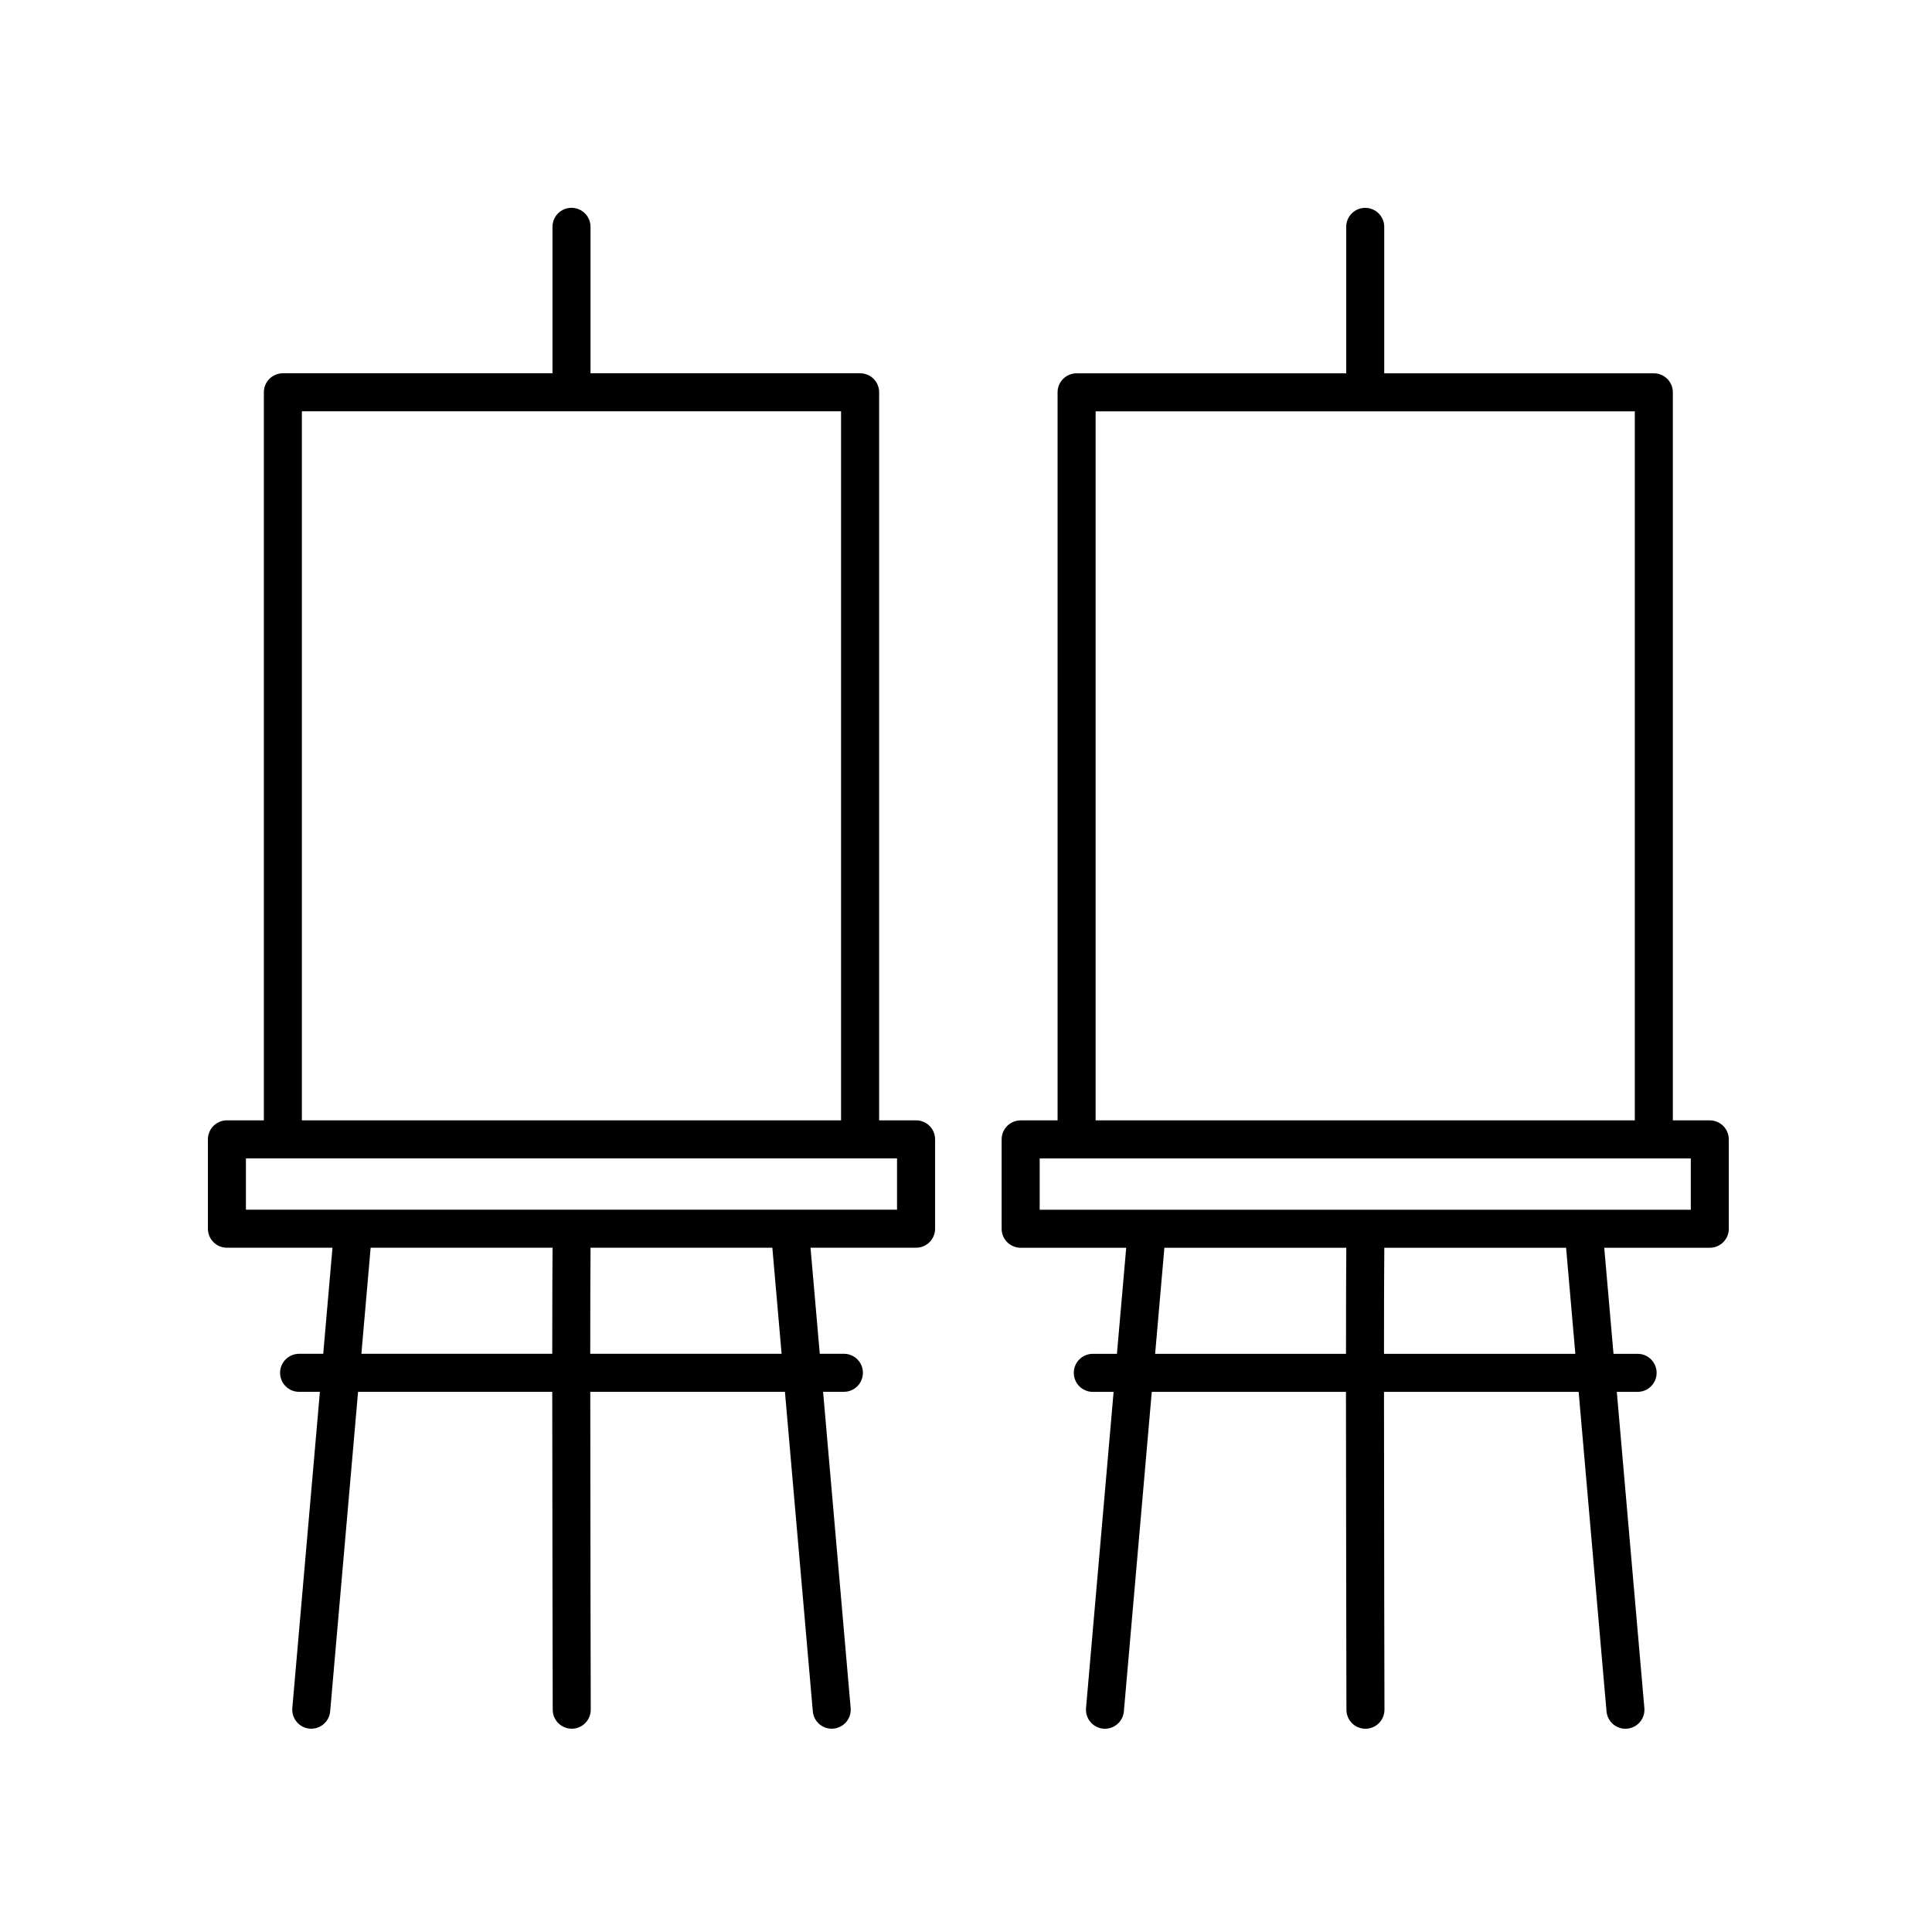
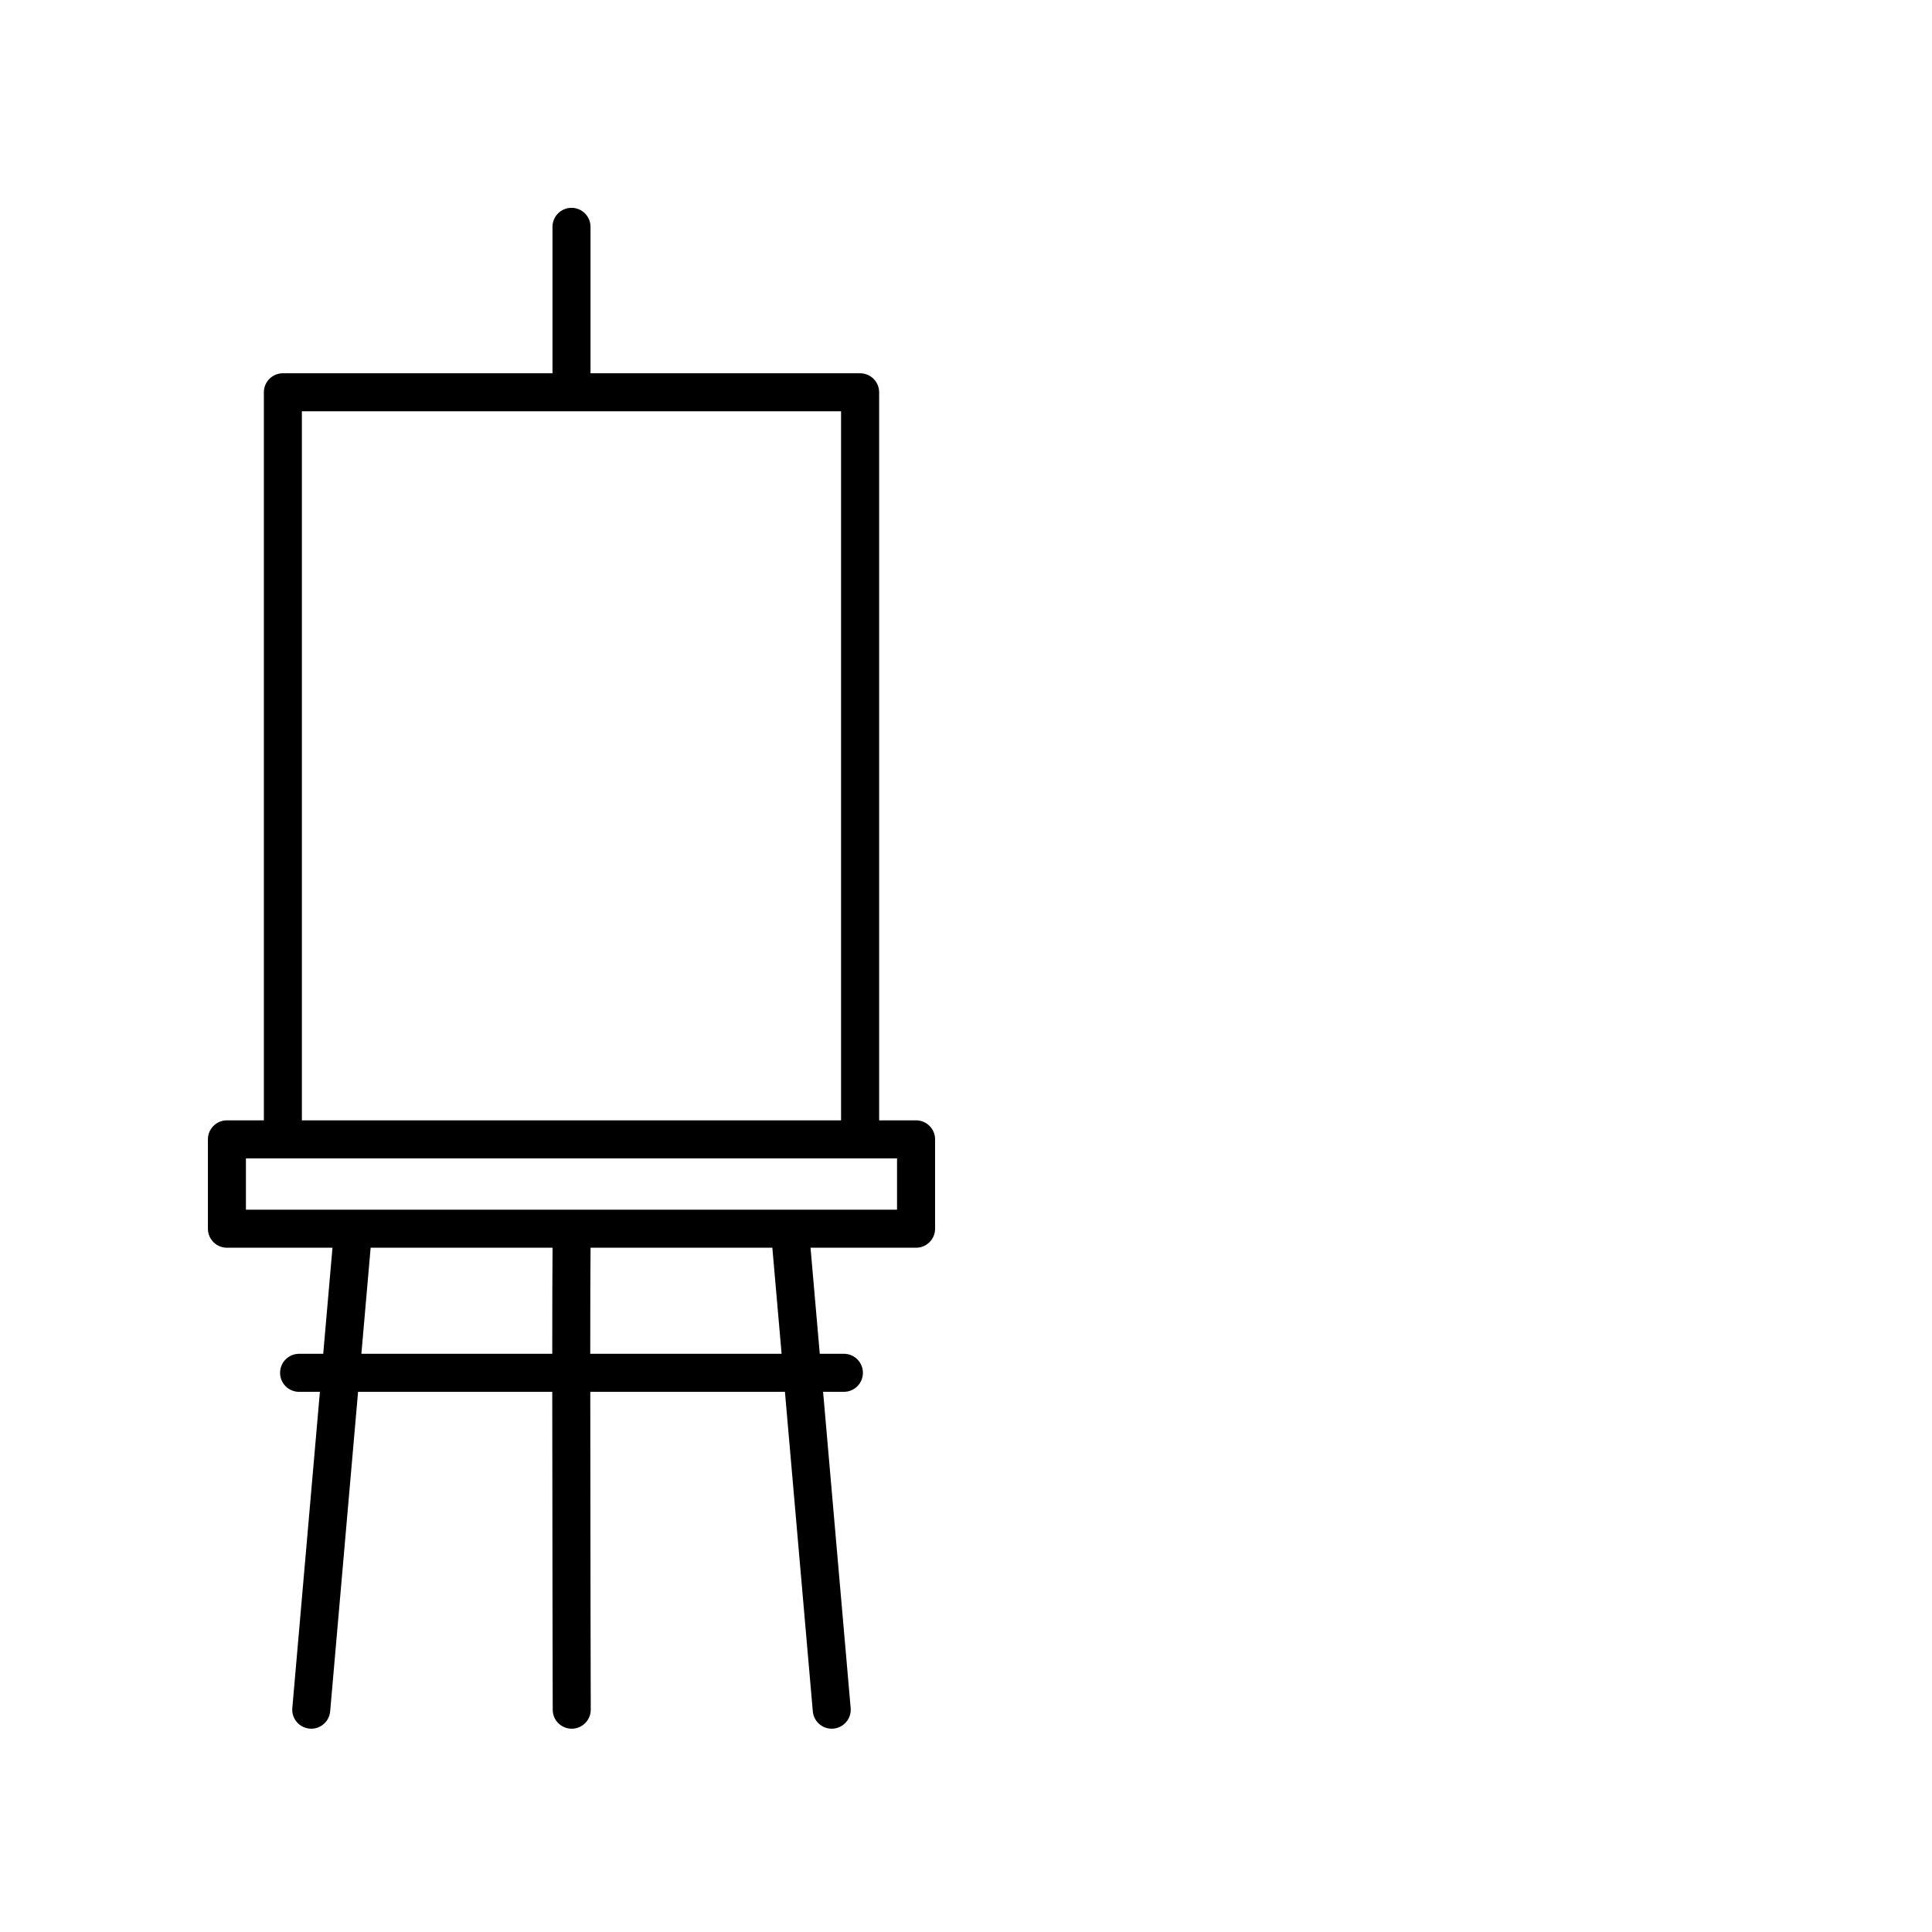
<svg xmlns="http://www.w3.org/2000/svg" fill="#000000" width="800px" height="800px" version="1.1" viewBox="144 144 512 512">
  <g>
    <path d="m386.77 474.66c2.785 0 5.039-2.254 5.039-5.039v-23.68c0-2.785-2.254-5.039-5.039-5.039h-9.789v-192.94c0-2.785-2.254-5.039-5.039-5.039h-71.449v-38.809c0-2.785-2.254-5.039-5.039-5.039-2.785 0-5.039 2.254-5.039 5.039v38.809h-71.449c-2.785 0-5.039 2.254-5.039 5.039v192.94h-9.789c-2.785 0-5.039 2.254-5.039 5.039v23.68c0 2.785 2.254 5.039 5.039 5.039h27.973l-2.453 28.113h-6.394c-2.785 0-5.039 2.254-5.039 5.039s2.254 5.039 5.039 5.039h5.512l-7.309 83.797c-0.242 2.769 1.809 5.215 4.578 5.457 0.145 0.016 0.297 0.02 0.441 0.02 2.586 0 4.785-1.98 5.012-4.602l7.394-84.676h51.461c0.012 35.438 0.121 81.23 0.125 84.254 0.004 2.777 2.262 5.023 5.039 5.023h0.016c2.781-0.004 5.027-2.266 5.023-5.055-0.004-0.746-0.117-47.992-0.125-84.223h51.586l7.387 84.676c0.227 2.625 2.422 4.602 5.012 4.602 0.145 0 0.297-0.004 0.441-0.02 2.769-0.242 4.82-2.684 4.578-5.457l-7.305-83.801h5.512c2.785 0 5.039-2.254 5.039-5.039s-2.254-5.039-5.039-5.039l-6.391 0.004-2.453-28.113zm-162.77-221.66h142.89v187.9h-142.89zm-14.828 197.98h172.55v13.602h-172.55v-13.602zm33.051 23.68h48.211c-0.055 4.973-0.074 15.371-0.082 28.113h-50.582zm108.91 28.113h-50.711c0.004-12.922 0.023-23.383 0.082-28.113h48.176z" />
-     <path d="m602.15 445.95c0-2.785-2.254-5.039-5.039-5.039h-9.789v-192.94c0-2.785-2.254-5.039-5.039-5.039h-71.449v-38.809c0-2.785-2.254-5.039-5.039-5.039s-5.039 2.254-5.039 5.039v38.809h-71.449c-2.785 0-5.039 2.254-5.039 5.039l0.004 192.94h-9.789c-2.785 0-5.039 2.254-5.039 5.039v23.68c0 2.785 2.254 5.039 5.039 5.039h27.973l-2.457 28.113h-6.394c-2.785 0-5.039 2.254-5.039 5.039s2.254 5.039 5.039 5.039h5.512l-7.309 83.797c-0.242 2.769 1.809 5.215 4.578 5.457 0.145 0.016 0.297 0.02 0.441 0.02 2.586 0 4.785-1.98 5.012-4.602l7.394-84.676h51.461c0.012 35.438 0.121 81.23 0.125 84.254 0.004 2.777 2.262 5.023 5.039 5.023h0.016c2.781-0.004 5.027-2.266 5.023-5.055-0.004-0.746-0.117-47.992-0.125-84.223h51.586l7.387 84.676c0.227 2.625 2.422 4.602 5.012 4.602 0.145 0 0.297-0.004 0.441-0.02 2.769-0.242 4.82-2.684 4.578-5.457l-7.305-83.801h5.512c2.785 0 5.039-2.254 5.039-5.039s-2.254-5.039-5.039-5.039l-6.387 0.004-2.453-28.113h27.973c2.785 0 5.039-2.254 5.039-5.039zm-167.8-192.94h142.89v187.9h-142.89zm18.223 221.66h48.211c-0.055 4.973-0.074 15.371-0.082 28.113h-50.582zm108.91 28.113h-50.711c0.004-12.922 0.023-23.383 0.082-28.113h48.176zm30.594-38.191h-172.55v-13.602h172.55v13.602z" />
  </g>
</svg>